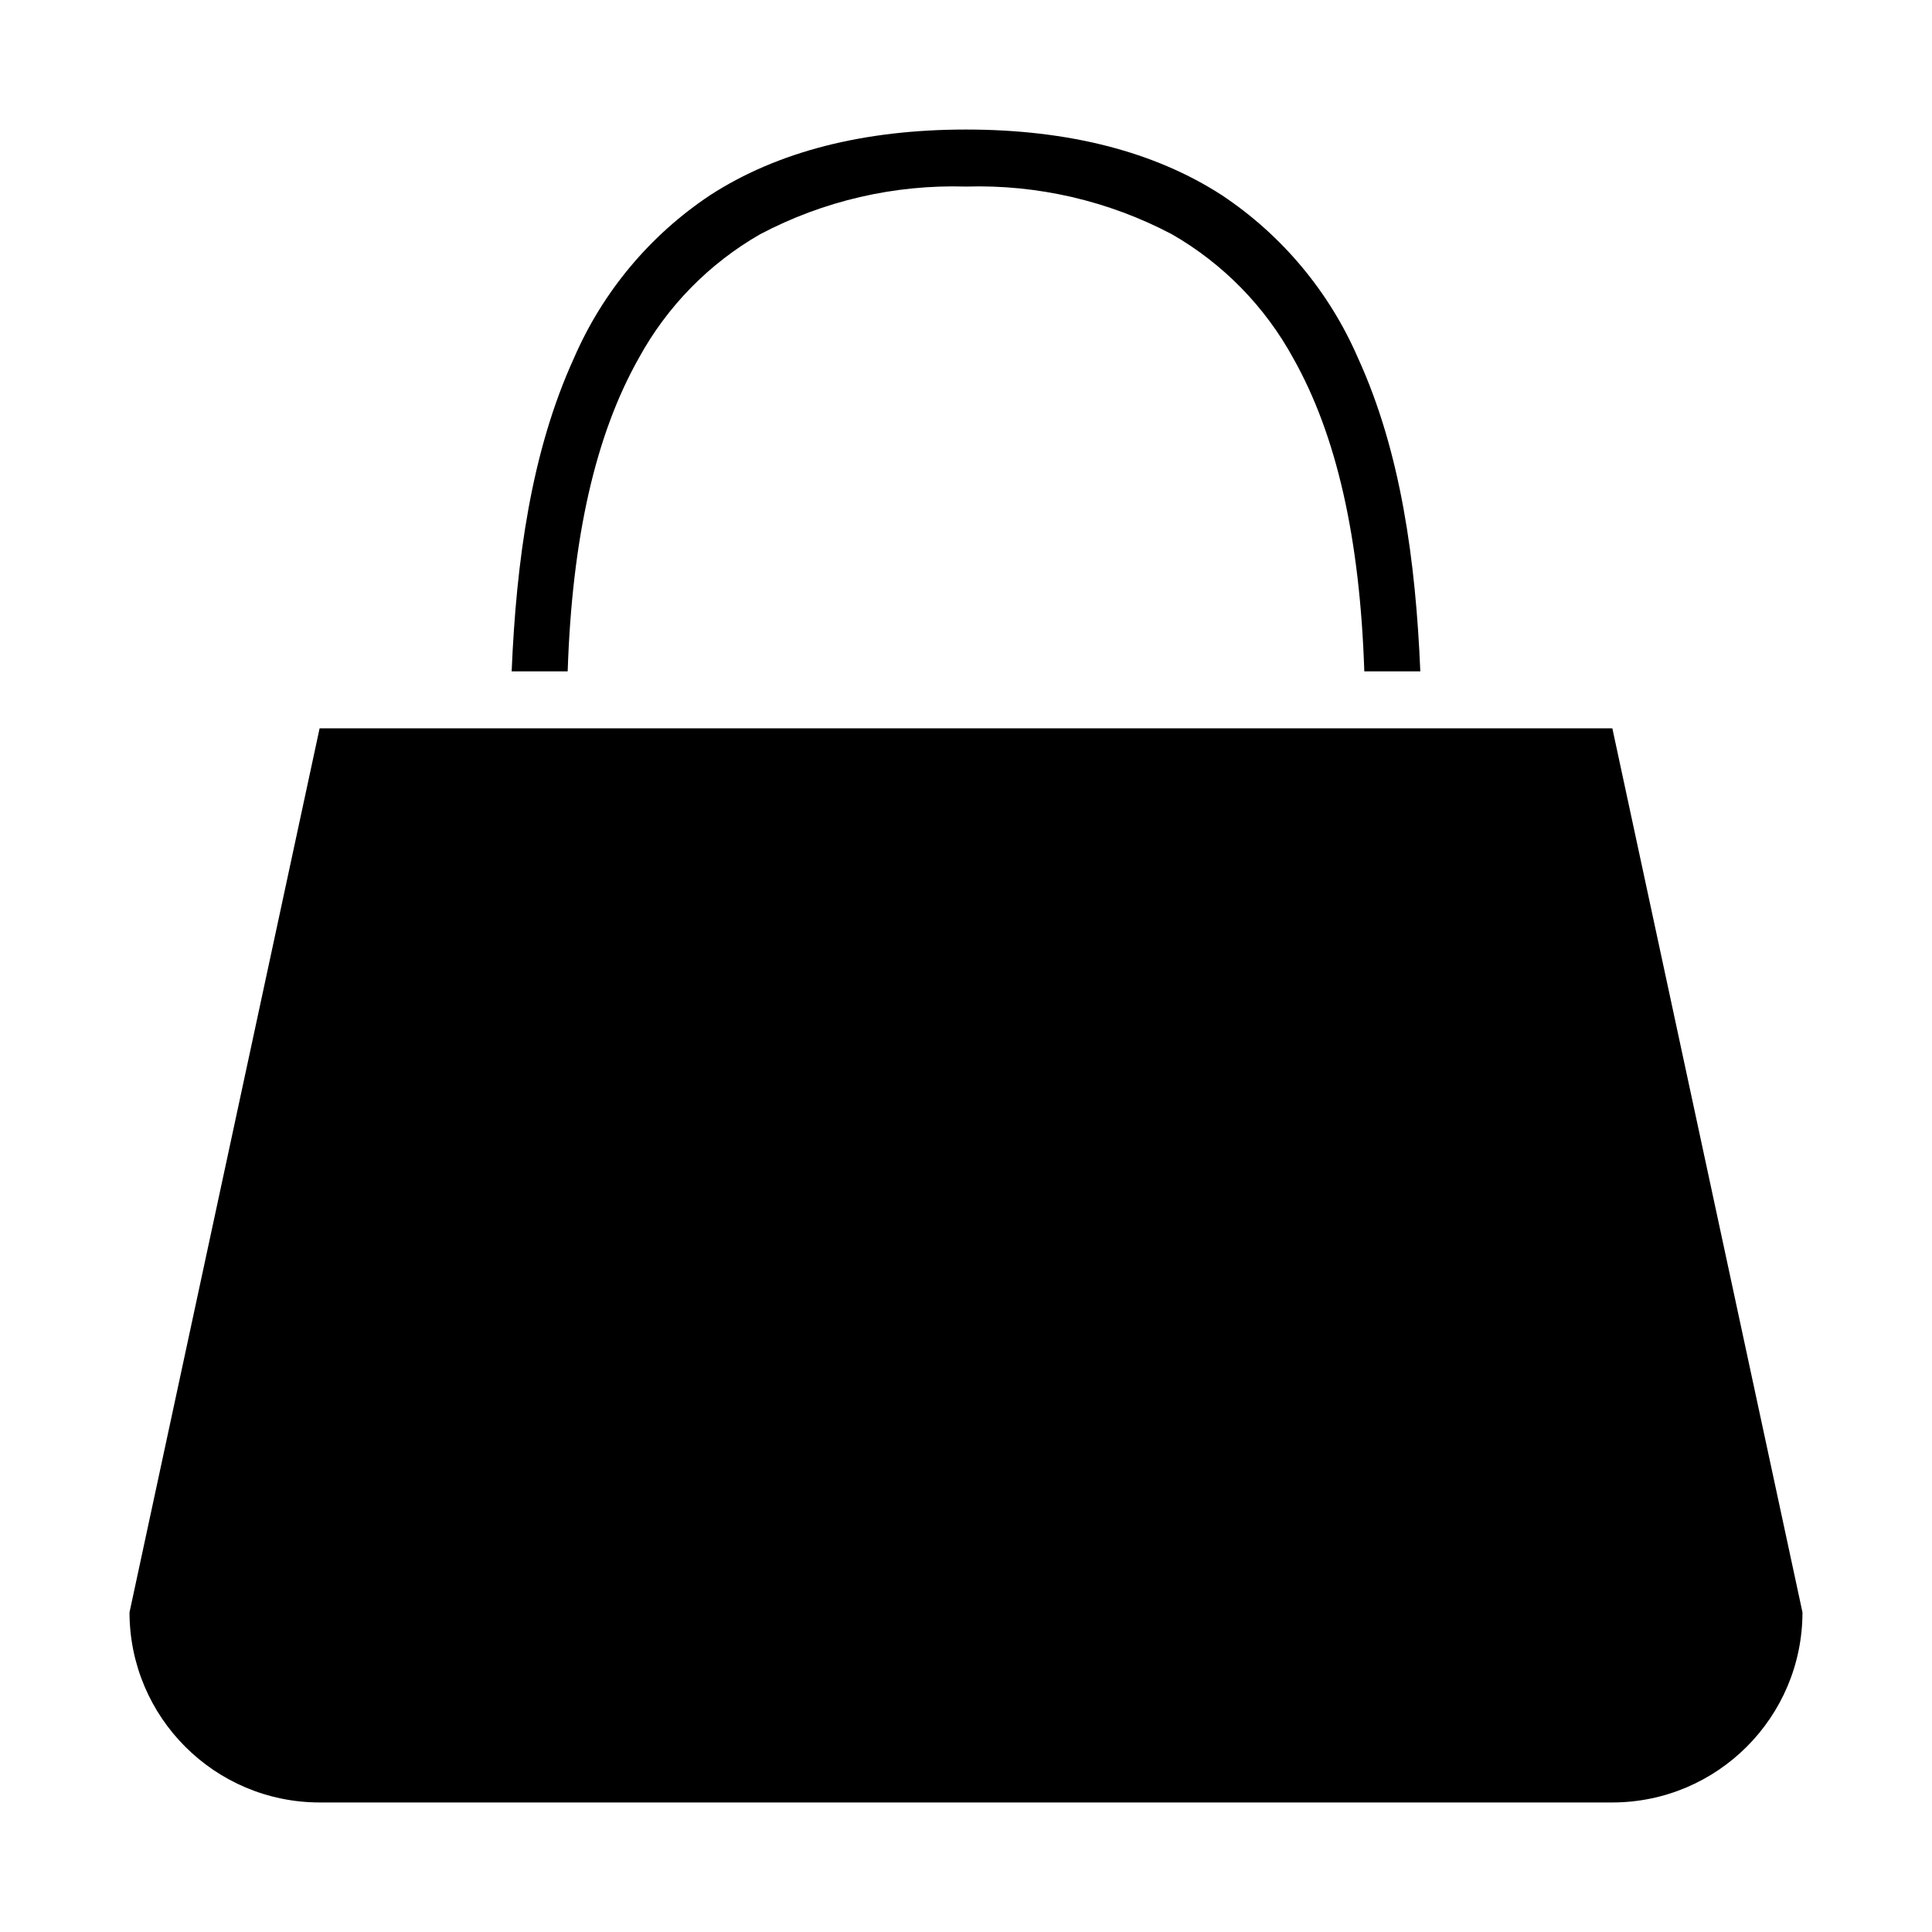
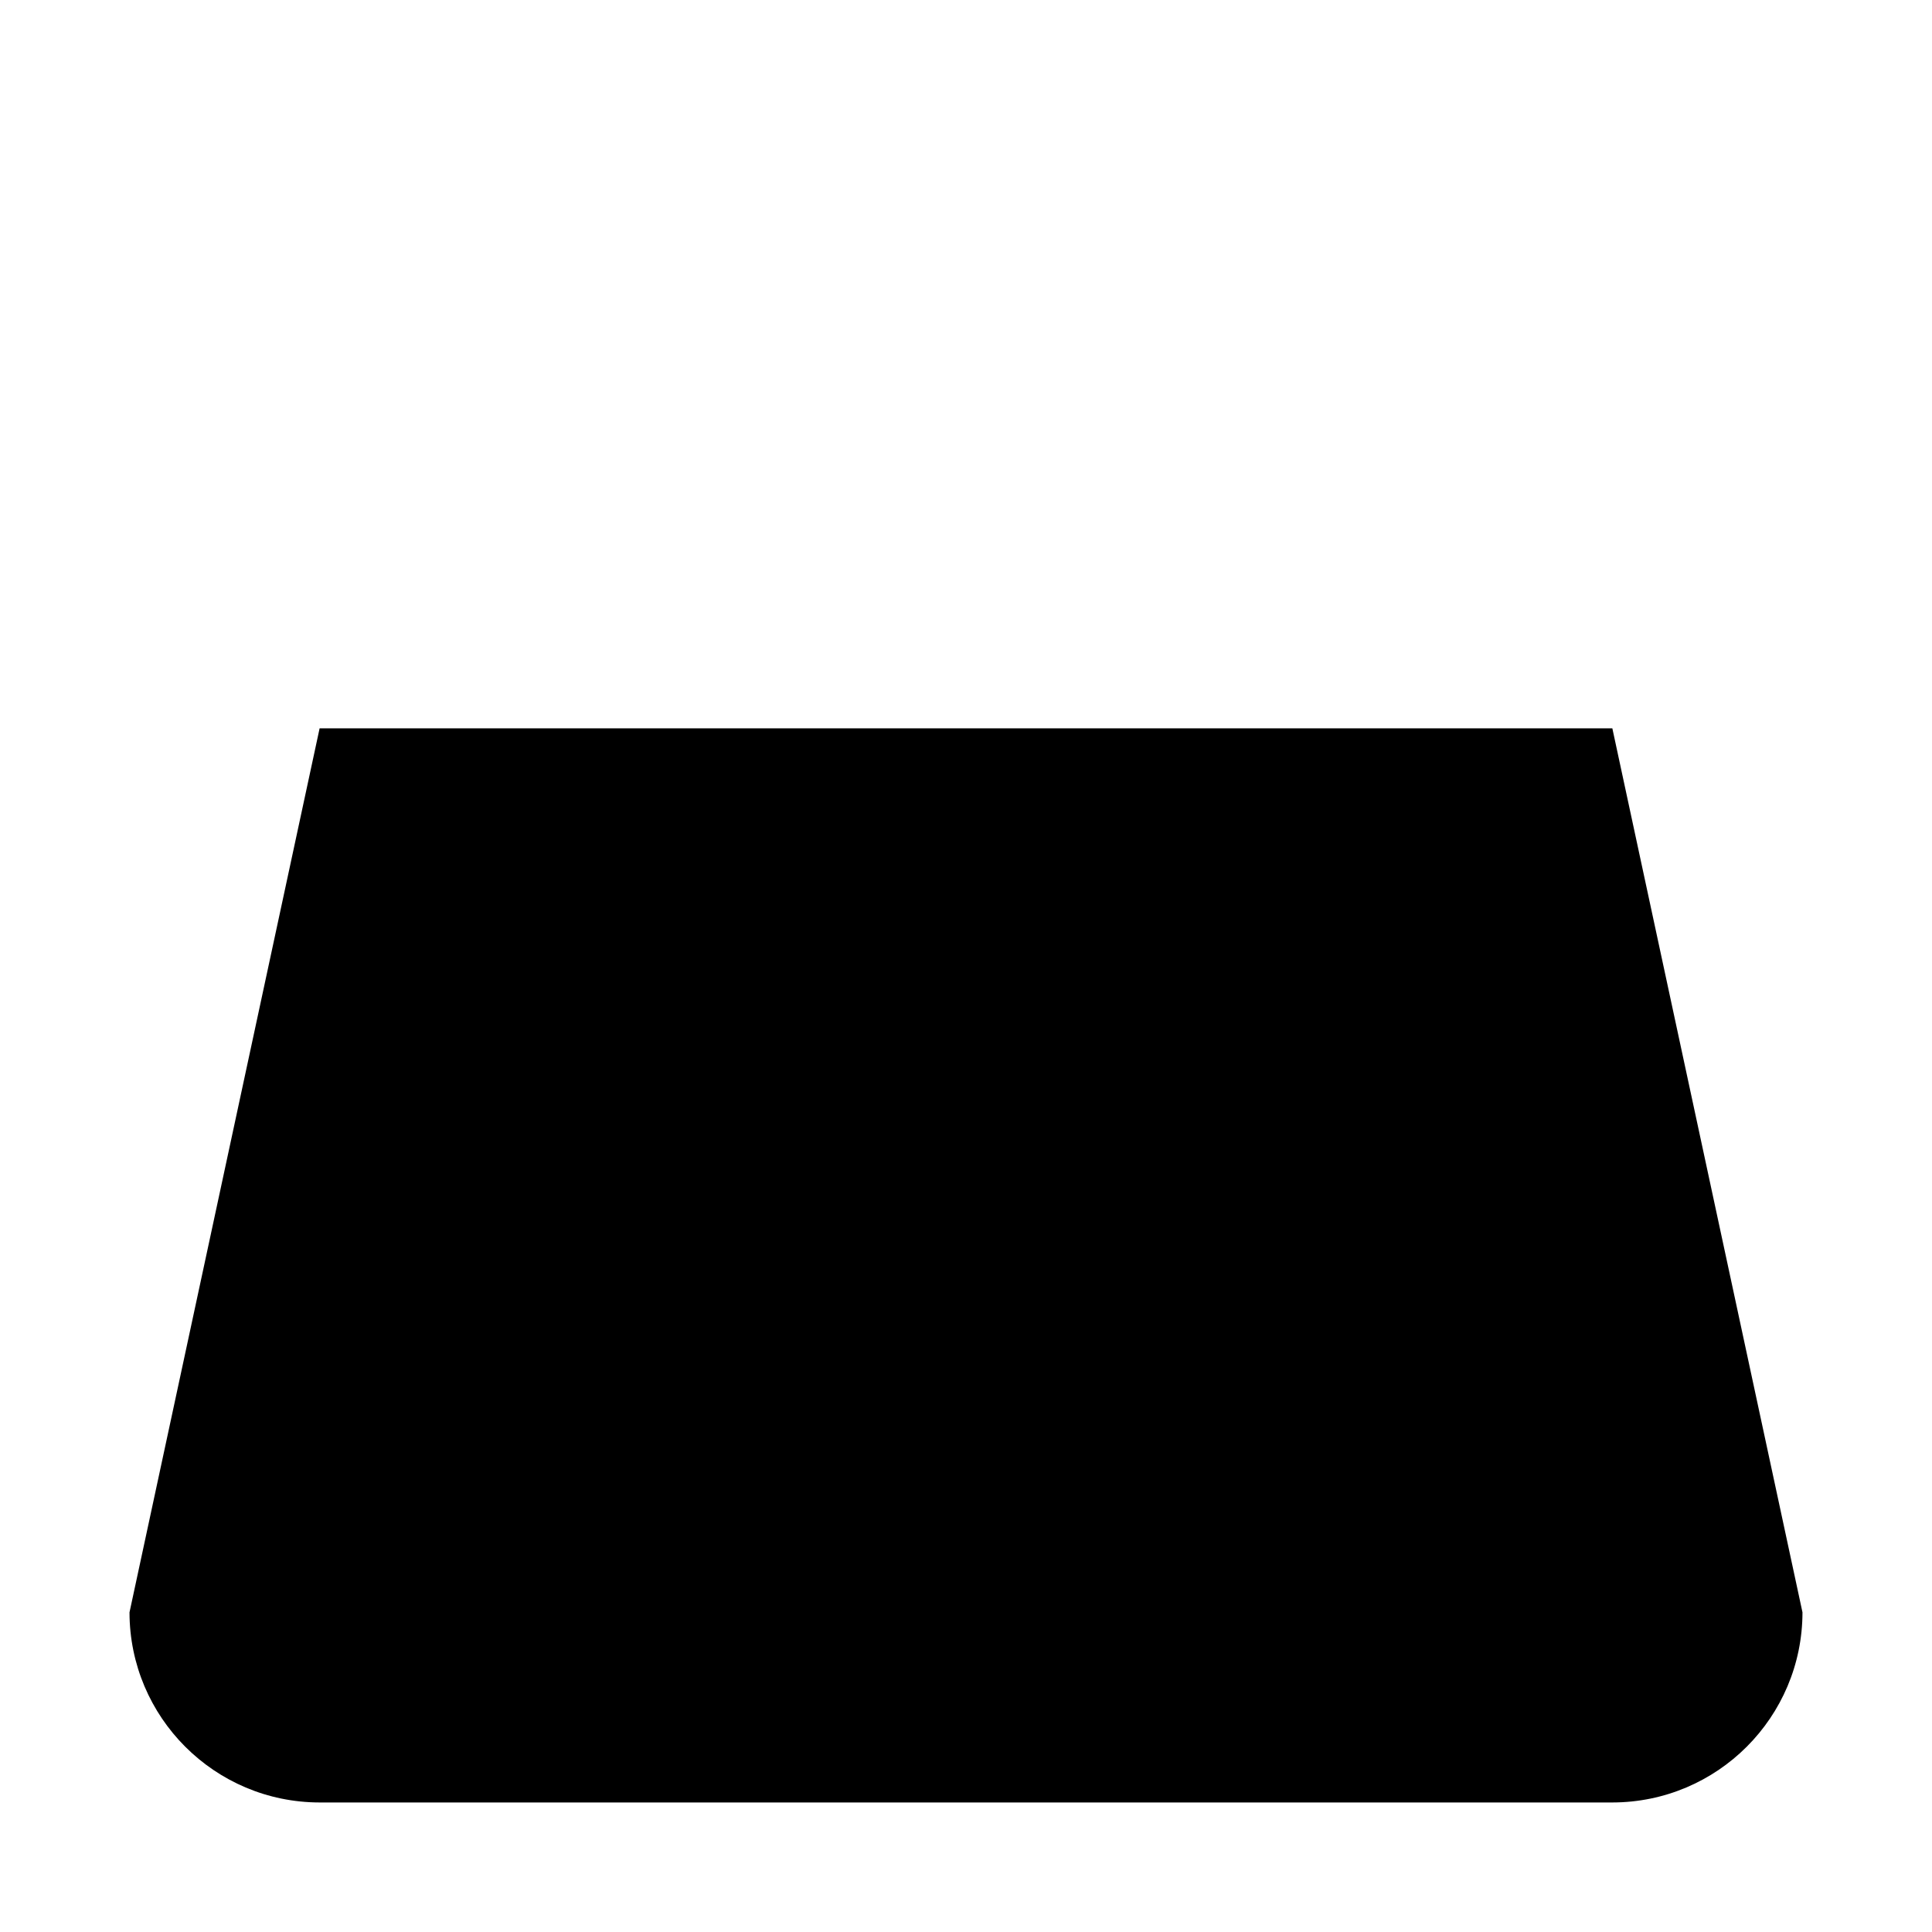
<svg xmlns="http://www.w3.org/2000/svg" fill="#000000" width="800px" height="800px" version="1.1" viewBox="144 144 512 512">
  <g>
-     <path d="m294.44 321.91c1.168-35.312 7.332-62.59 18.832-82.977 7.481-13.699 18.605-25.066 32.145-32.844 16.793-8.867 35.598-13.223 54.582-12.648 18.984-0.574 37.797 3.785 54.586 12.652 13.539 7.777 24.66 19.145 32.145 32.844 11.492 20.398 17.66 47.672 18.824 82.977h14.844c-1.223-29.195-5.144-58.129-16.488-82.977-7.613-17.598-20.156-32.617-36.129-43.23-17.836-11.535-40.641-17.379-67.781-17.379s-49.949 5.844-67.777 17.375c-15.973 10.609-28.52 25.629-36.133 43.23-11.34 24.844-15.266 53.777-16.496 82.977z" />
    <path d="m178.32 571.29c0.031 27.816 22.566 50.352 50.383 50.383h342.59c27.816-0.031 50.352-22.566 50.383-50.383l-50.387-234.27h-342.59z" />
  </g>
</svg>